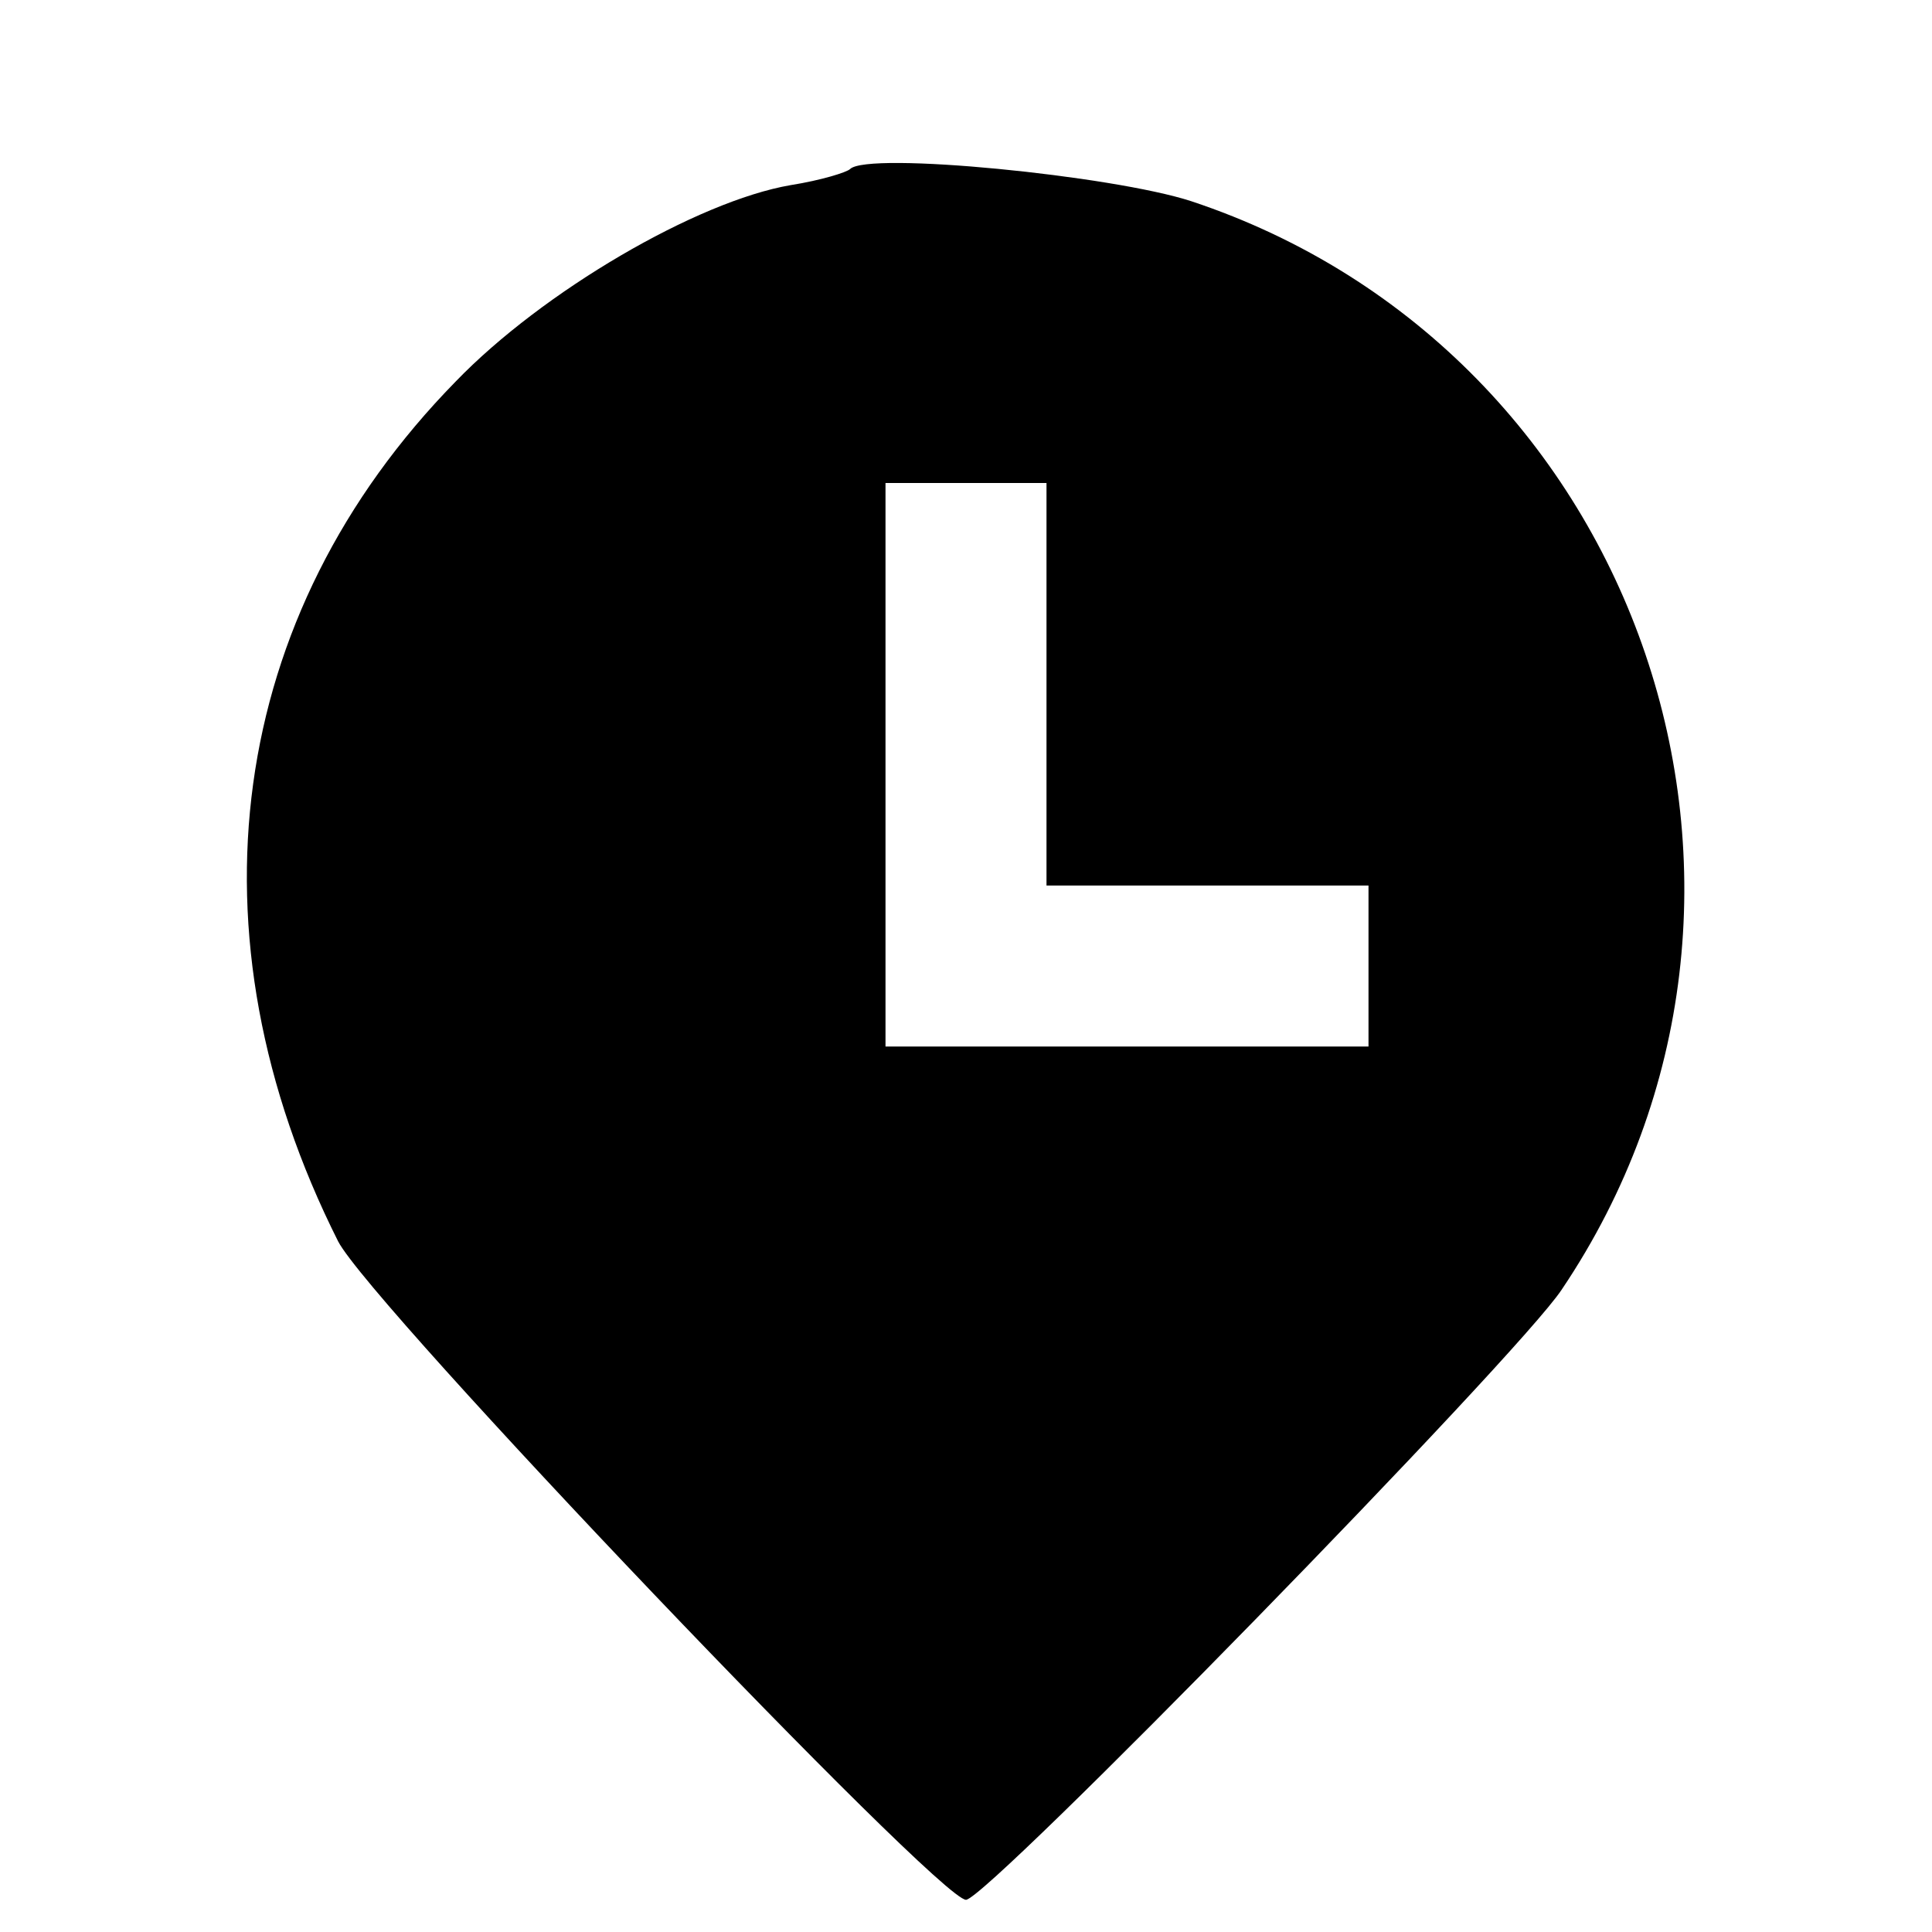
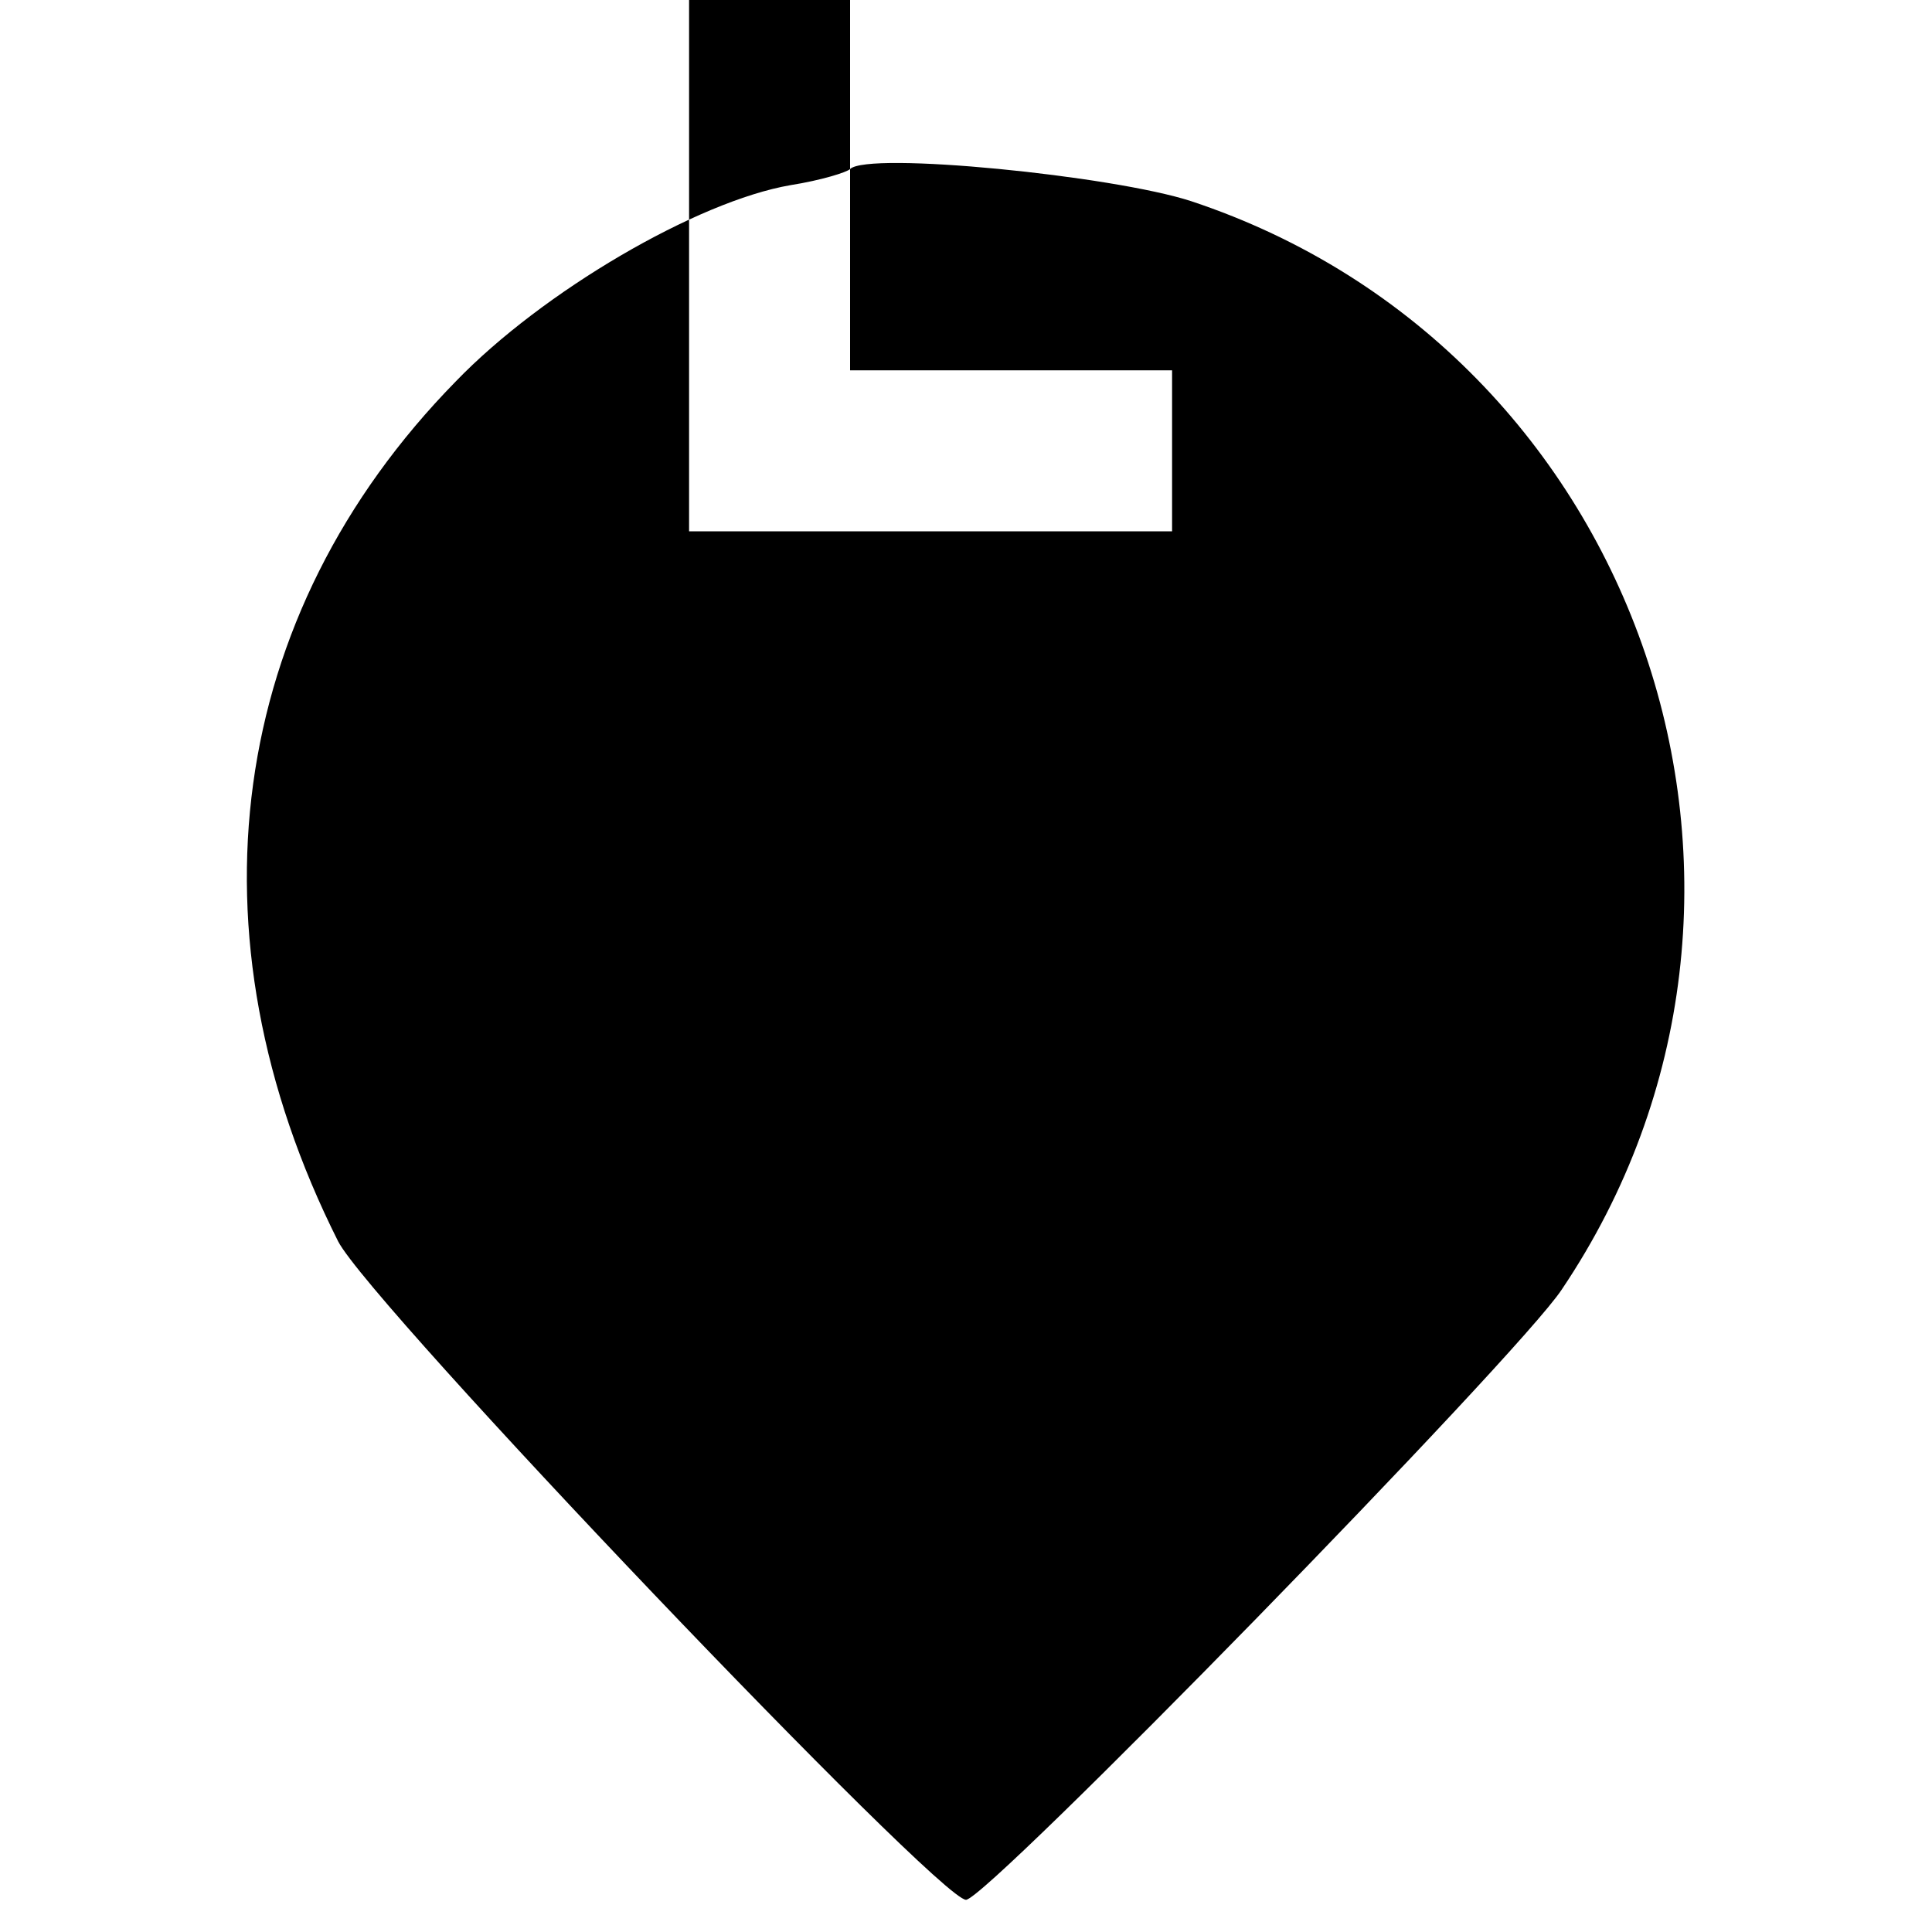
<svg xmlns="http://www.w3.org/2000/svg" version="1.0" width="120pt" height="120pt" viewBox="0 0 120 120" preserveAspectRatio="xMidYMid meet">
  <g transform="translate(0,120) scale(0.1,-0.1)" fill="#000000" stroke="none">
-     <path d="M528 1095 c-2 -2 -18 -7 -37 -10 -58 -10 -154 -66 -208 -122 -142 -145 -169 -343 -73 -534 20 -39 373 -409 390 -409 13 0 343 338 370 379 165 245 50 583 -230 676 -49 16 -201 31 -212 20z m122 -320 l0 -125 100 0 100 0 0 -50 0 -50 -150 0 -150 0 0 175 0 175 50 0 50 0 0 -125z" />
+     <path d="M528 1095 c-2 -2 -18 -7 -37 -10 -58 -10 -154 -66 -208 -122 -142 -145 -169 -343 -73 -534 20 -39 373 -409 390 -409 13 0 343 338 370 379 165 245 50 583 -230 676 -49 16 -201 31 -212 20z l0 -125 100 0 100 0 0 -50 0 -50 -150 0 -150 0 0 175 0 175 50 0 50 0 0 -125z" />
  </g>
</svg>